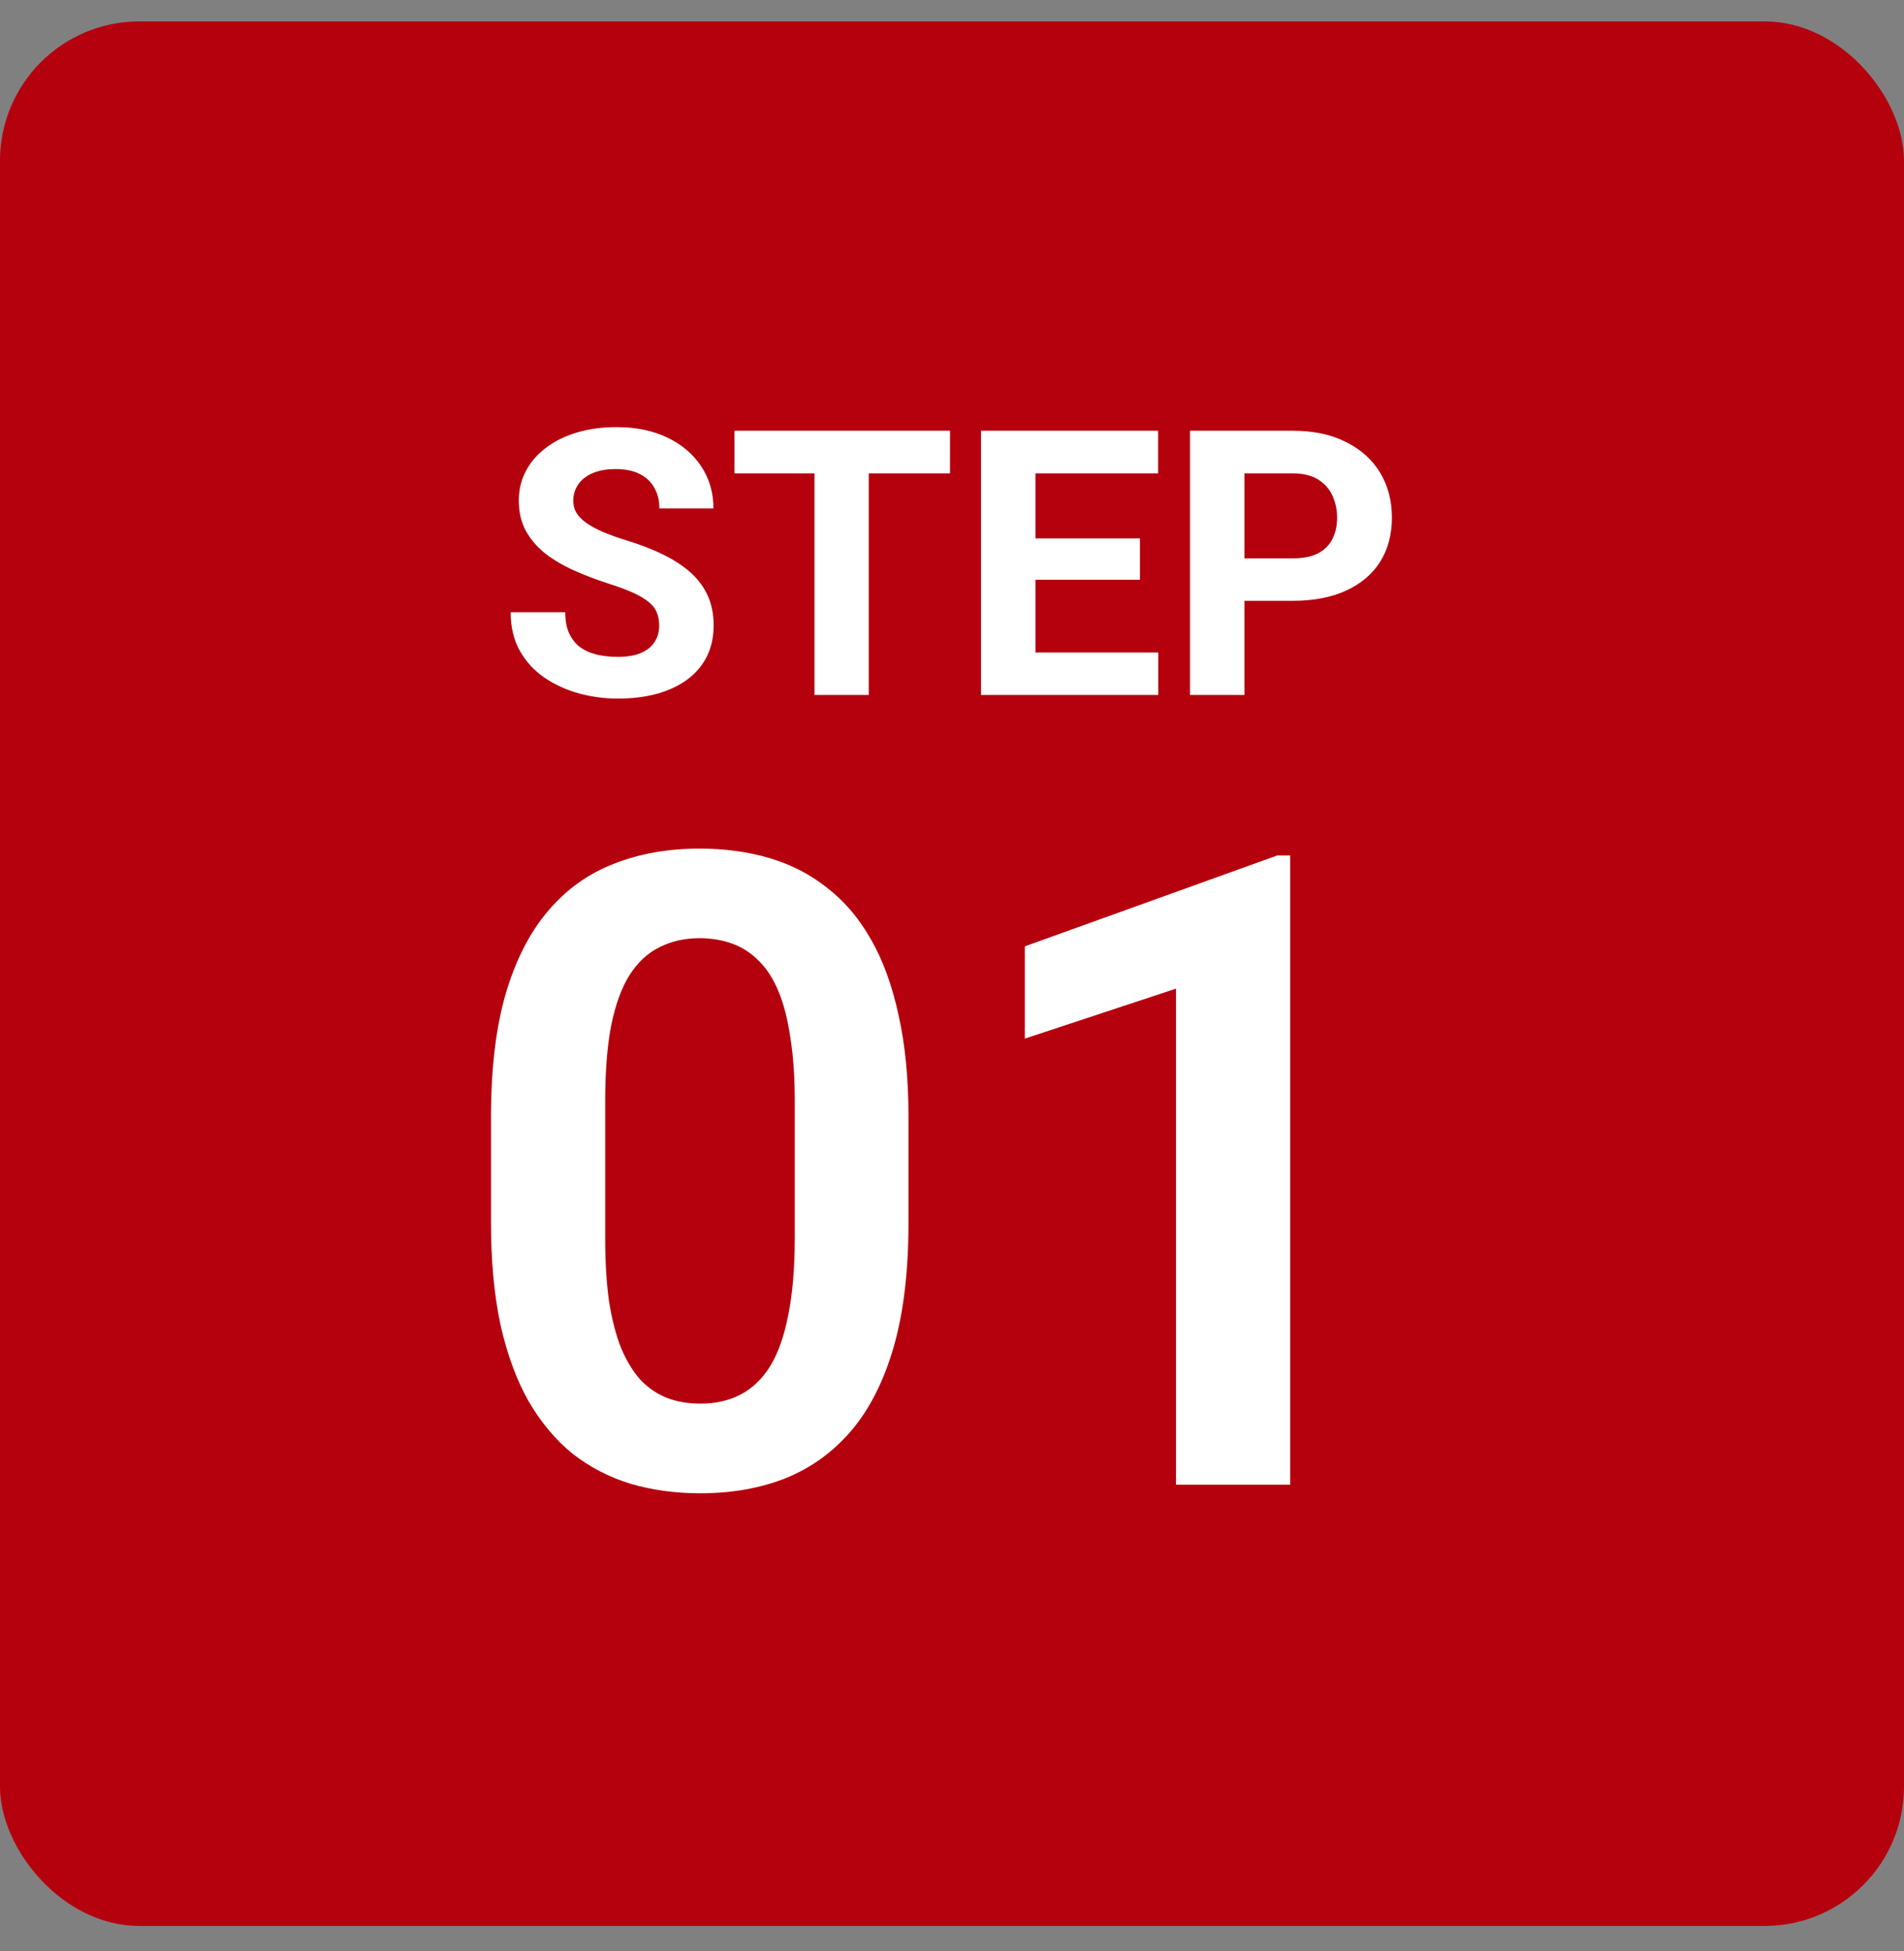
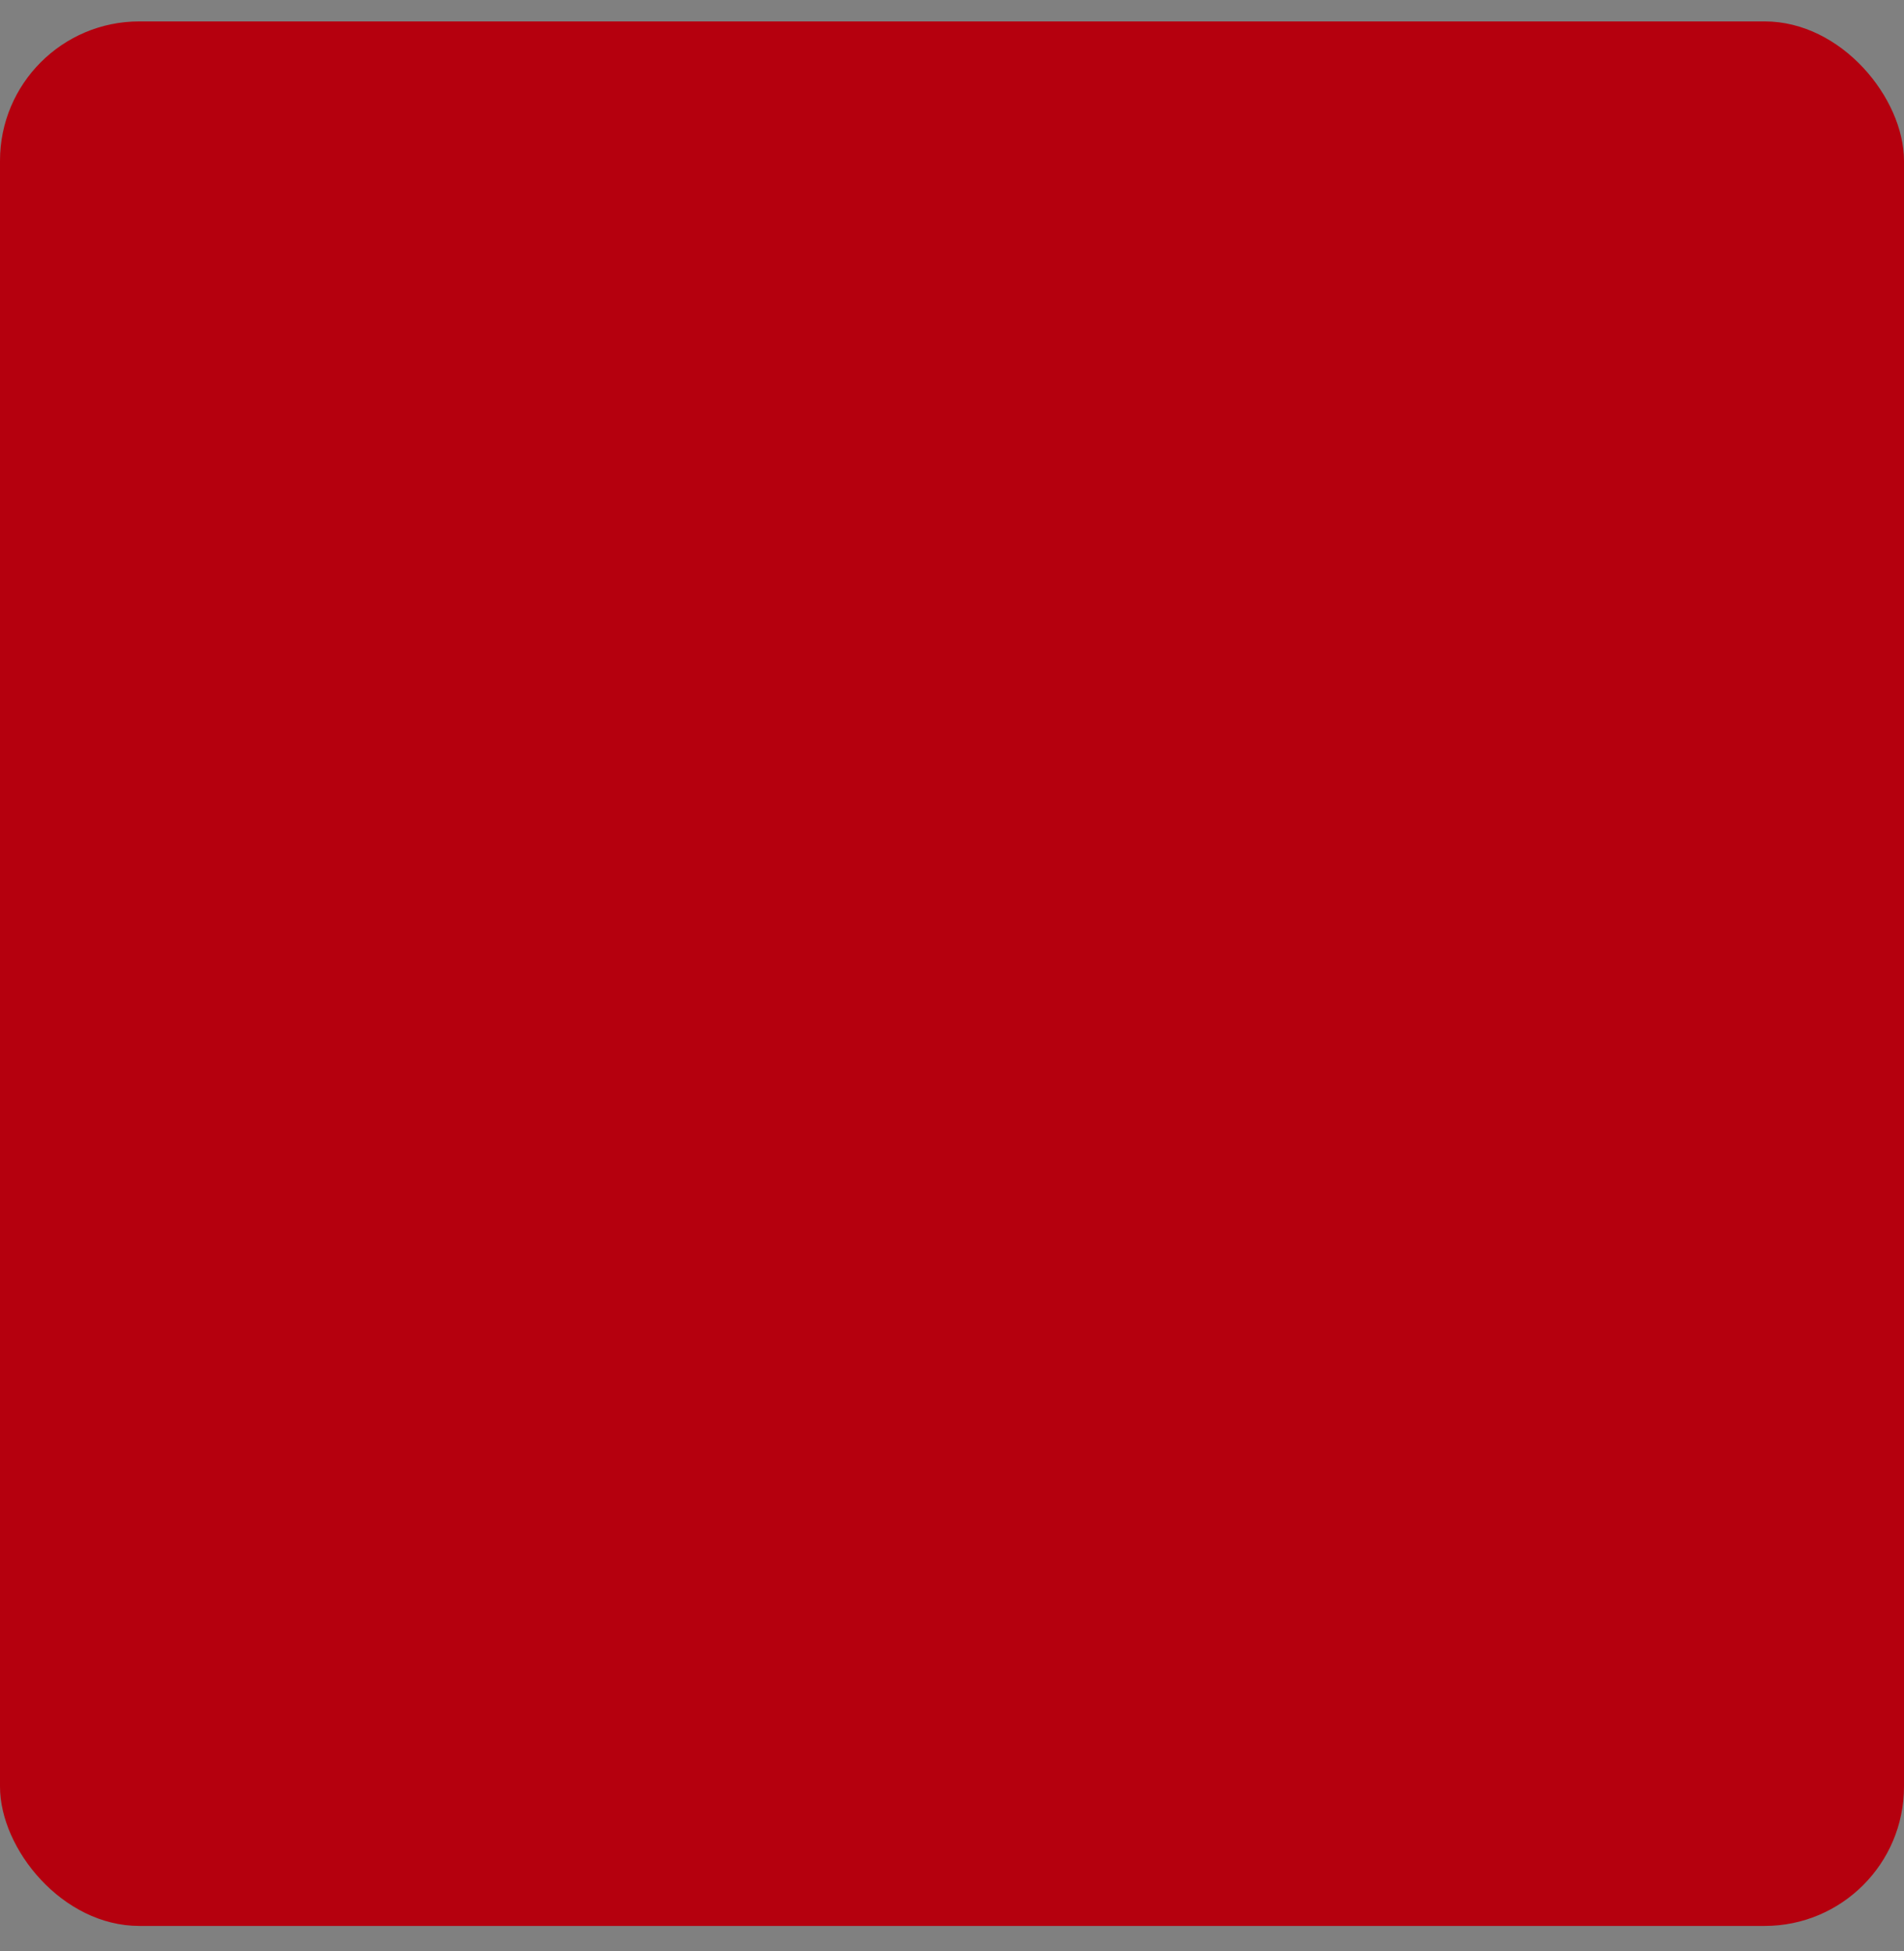
<svg xmlns="http://www.w3.org/2000/svg" width="41" height="42" viewBox="0 0 41 42" fill="none">
  <rect x="0" y="0" width="41" height="42" fill="#808080" stroke="none" />
  <rect y="0.461" width="41" height="41" rx="3" fill="#B5000E" />
-   <path d="M14.195 13.473C14.195 13.371 14.18 13.28 14.148 13.199C14.12 13.116 14.065 13.04 13.984 12.973C13.904 12.902 13.79 12.833 13.645 12.766C13.499 12.698 13.31 12.628 13.078 12.555C12.82 12.471 12.575 12.378 12.344 12.273C12.115 12.169 11.912 12.048 11.734 11.91C11.56 11.77 11.422 11.607 11.32 11.422C11.221 11.237 11.172 11.022 11.172 10.777C11.172 10.54 11.224 10.325 11.328 10.133C11.432 9.938 11.578 9.771 11.766 9.633C11.953 9.492 12.175 9.384 12.43 9.309C12.688 9.233 12.97 9.195 13.277 9.195C13.697 9.195 14.062 9.271 14.375 9.422C14.688 9.573 14.93 9.78 15.102 10.043C15.276 10.306 15.363 10.607 15.363 10.945H14.199C14.199 10.779 14.164 10.633 14.094 10.508C14.026 10.38 13.922 10.28 13.781 10.207C13.643 10.134 13.469 10.098 13.258 10.098C13.055 10.098 12.885 10.129 12.75 10.191C12.615 10.251 12.513 10.333 12.445 10.438C12.378 10.539 12.344 10.654 12.344 10.781C12.344 10.878 12.367 10.965 12.414 11.043C12.463 11.121 12.537 11.194 12.633 11.262C12.729 11.329 12.848 11.393 12.988 11.453C13.129 11.513 13.292 11.572 13.477 11.629C13.787 11.723 14.059 11.828 14.293 11.945C14.53 12.062 14.728 12.194 14.887 12.34C15.046 12.486 15.165 12.651 15.246 12.836C15.327 13.021 15.367 13.23 15.367 13.465C15.367 13.712 15.319 13.934 15.223 14.129C15.126 14.324 14.987 14.49 14.805 14.625C14.622 14.76 14.405 14.863 14.152 14.934C13.9 15.004 13.617 15.039 13.305 15.039C13.023 15.039 12.746 15.003 12.473 14.93C12.199 14.854 11.95 14.741 11.727 14.59C11.505 14.439 11.328 14.246 11.195 14.012C11.062 13.777 10.996 13.5 10.996 13.18H12.172C12.172 13.357 12.199 13.507 12.254 13.629C12.309 13.751 12.385 13.85 12.484 13.926C12.586 14.001 12.706 14.056 12.844 14.09C12.984 14.124 13.138 14.141 13.305 14.141C13.508 14.141 13.675 14.112 13.805 14.055C13.938 13.997 14.035 13.918 14.098 13.816C14.163 13.715 14.195 13.6 14.195 13.473ZM18.707 9.273V14.961H17.539V9.273H18.707ZM20.457 9.273V10.191H15.816V9.273H20.457ZM24.941 14.047V14.961H21.914V14.047H24.941ZM22.297 9.273V14.961H21.125V9.273H22.297ZM24.547 11.59V12.48H21.914V11.59H24.547ZM24.938 9.273V10.191H21.914V9.273H24.938ZM27.84 12.934H26.391V12.02H27.84C28.064 12.02 28.246 11.983 28.387 11.91C28.527 11.835 28.63 11.73 28.695 11.598C28.76 11.465 28.793 11.315 28.793 11.148C28.793 10.979 28.76 10.822 28.695 10.676C28.63 10.53 28.527 10.413 28.387 10.324C28.246 10.236 28.064 10.191 27.84 10.191H26.797V14.961H25.625V9.273H27.84C28.285 9.273 28.667 9.354 28.984 9.516C29.305 9.674 29.549 9.895 29.719 10.176C29.888 10.457 29.973 10.779 29.973 11.141C29.973 11.508 29.888 11.825 29.719 12.094C29.549 12.362 29.305 12.569 28.984 12.715C28.667 12.861 28.285 12.934 27.84 12.934Z" fill="white" />
-   <path d="M19.563 24.047V26.32C19.563 27.359 19.458 28.247 19.248 28.983C19.037 29.719 18.734 30.322 18.338 30.792C17.942 31.256 17.469 31.599 16.919 31.822C16.369 32.038 15.756 32.147 15.082 32.147C14.544 32.147 14.043 32.078 13.579 31.942C13.115 31.8 12.698 31.584 12.327 31.293C11.962 30.996 11.646 30.619 11.38 30.161C11.121 29.703 10.92 29.156 10.777 28.519C10.641 27.882 10.573 27.149 10.573 26.32V24.047C10.573 23.008 10.678 22.124 10.889 21.394C11.105 20.664 11.411 20.067 11.807 19.604C12.203 19.14 12.676 18.803 13.227 18.592C13.777 18.376 14.389 18.268 15.063 18.268C15.608 18.268 16.109 18.336 16.566 18.472C17.03 18.608 17.445 18.821 17.81 19.112C18.181 19.396 18.496 19.767 18.756 20.225C19.016 20.677 19.213 21.221 19.35 21.858C19.492 22.489 19.563 23.219 19.563 24.047ZM17.114 26.654V23.704C17.114 23.185 17.083 22.733 17.021 22.35C16.965 21.96 16.882 21.629 16.77 21.357C16.659 21.085 16.52 20.865 16.353 20.698C16.186 20.525 15.994 20.398 15.778 20.318C15.561 20.238 15.323 20.197 15.063 20.197C14.742 20.197 14.454 20.262 14.201 20.392C13.947 20.516 13.734 20.714 13.56 20.986C13.387 21.258 13.254 21.62 13.162 22.071C13.075 22.517 13.032 23.061 13.032 23.704V26.654C13.032 27.174 13.06 27.628 13.115 28.018C13.177 28.408 13.264 28.742 13.375 29.02C13.492 29.298 13.632 29.527 13.793 29.706C13.96 29.88 14.151 30.01 14.368 30.096C14.584 30.177 14.822 30.217 15.082 30.217C15.41 30.217 15.697 30.152 15.945 30.022C16.198 29.892 16.412 29.688 16.585 29.41C16.758 29.125 16.888 28.757 16.975 28.306C17.067 27.848 17.114 27.297 17.114 26.654ZM27.783 18.416V31.961H25.324V21.283L22.068 22.359V20.373L27.504 18.416H27.783Z" fill="white" />
</svg>